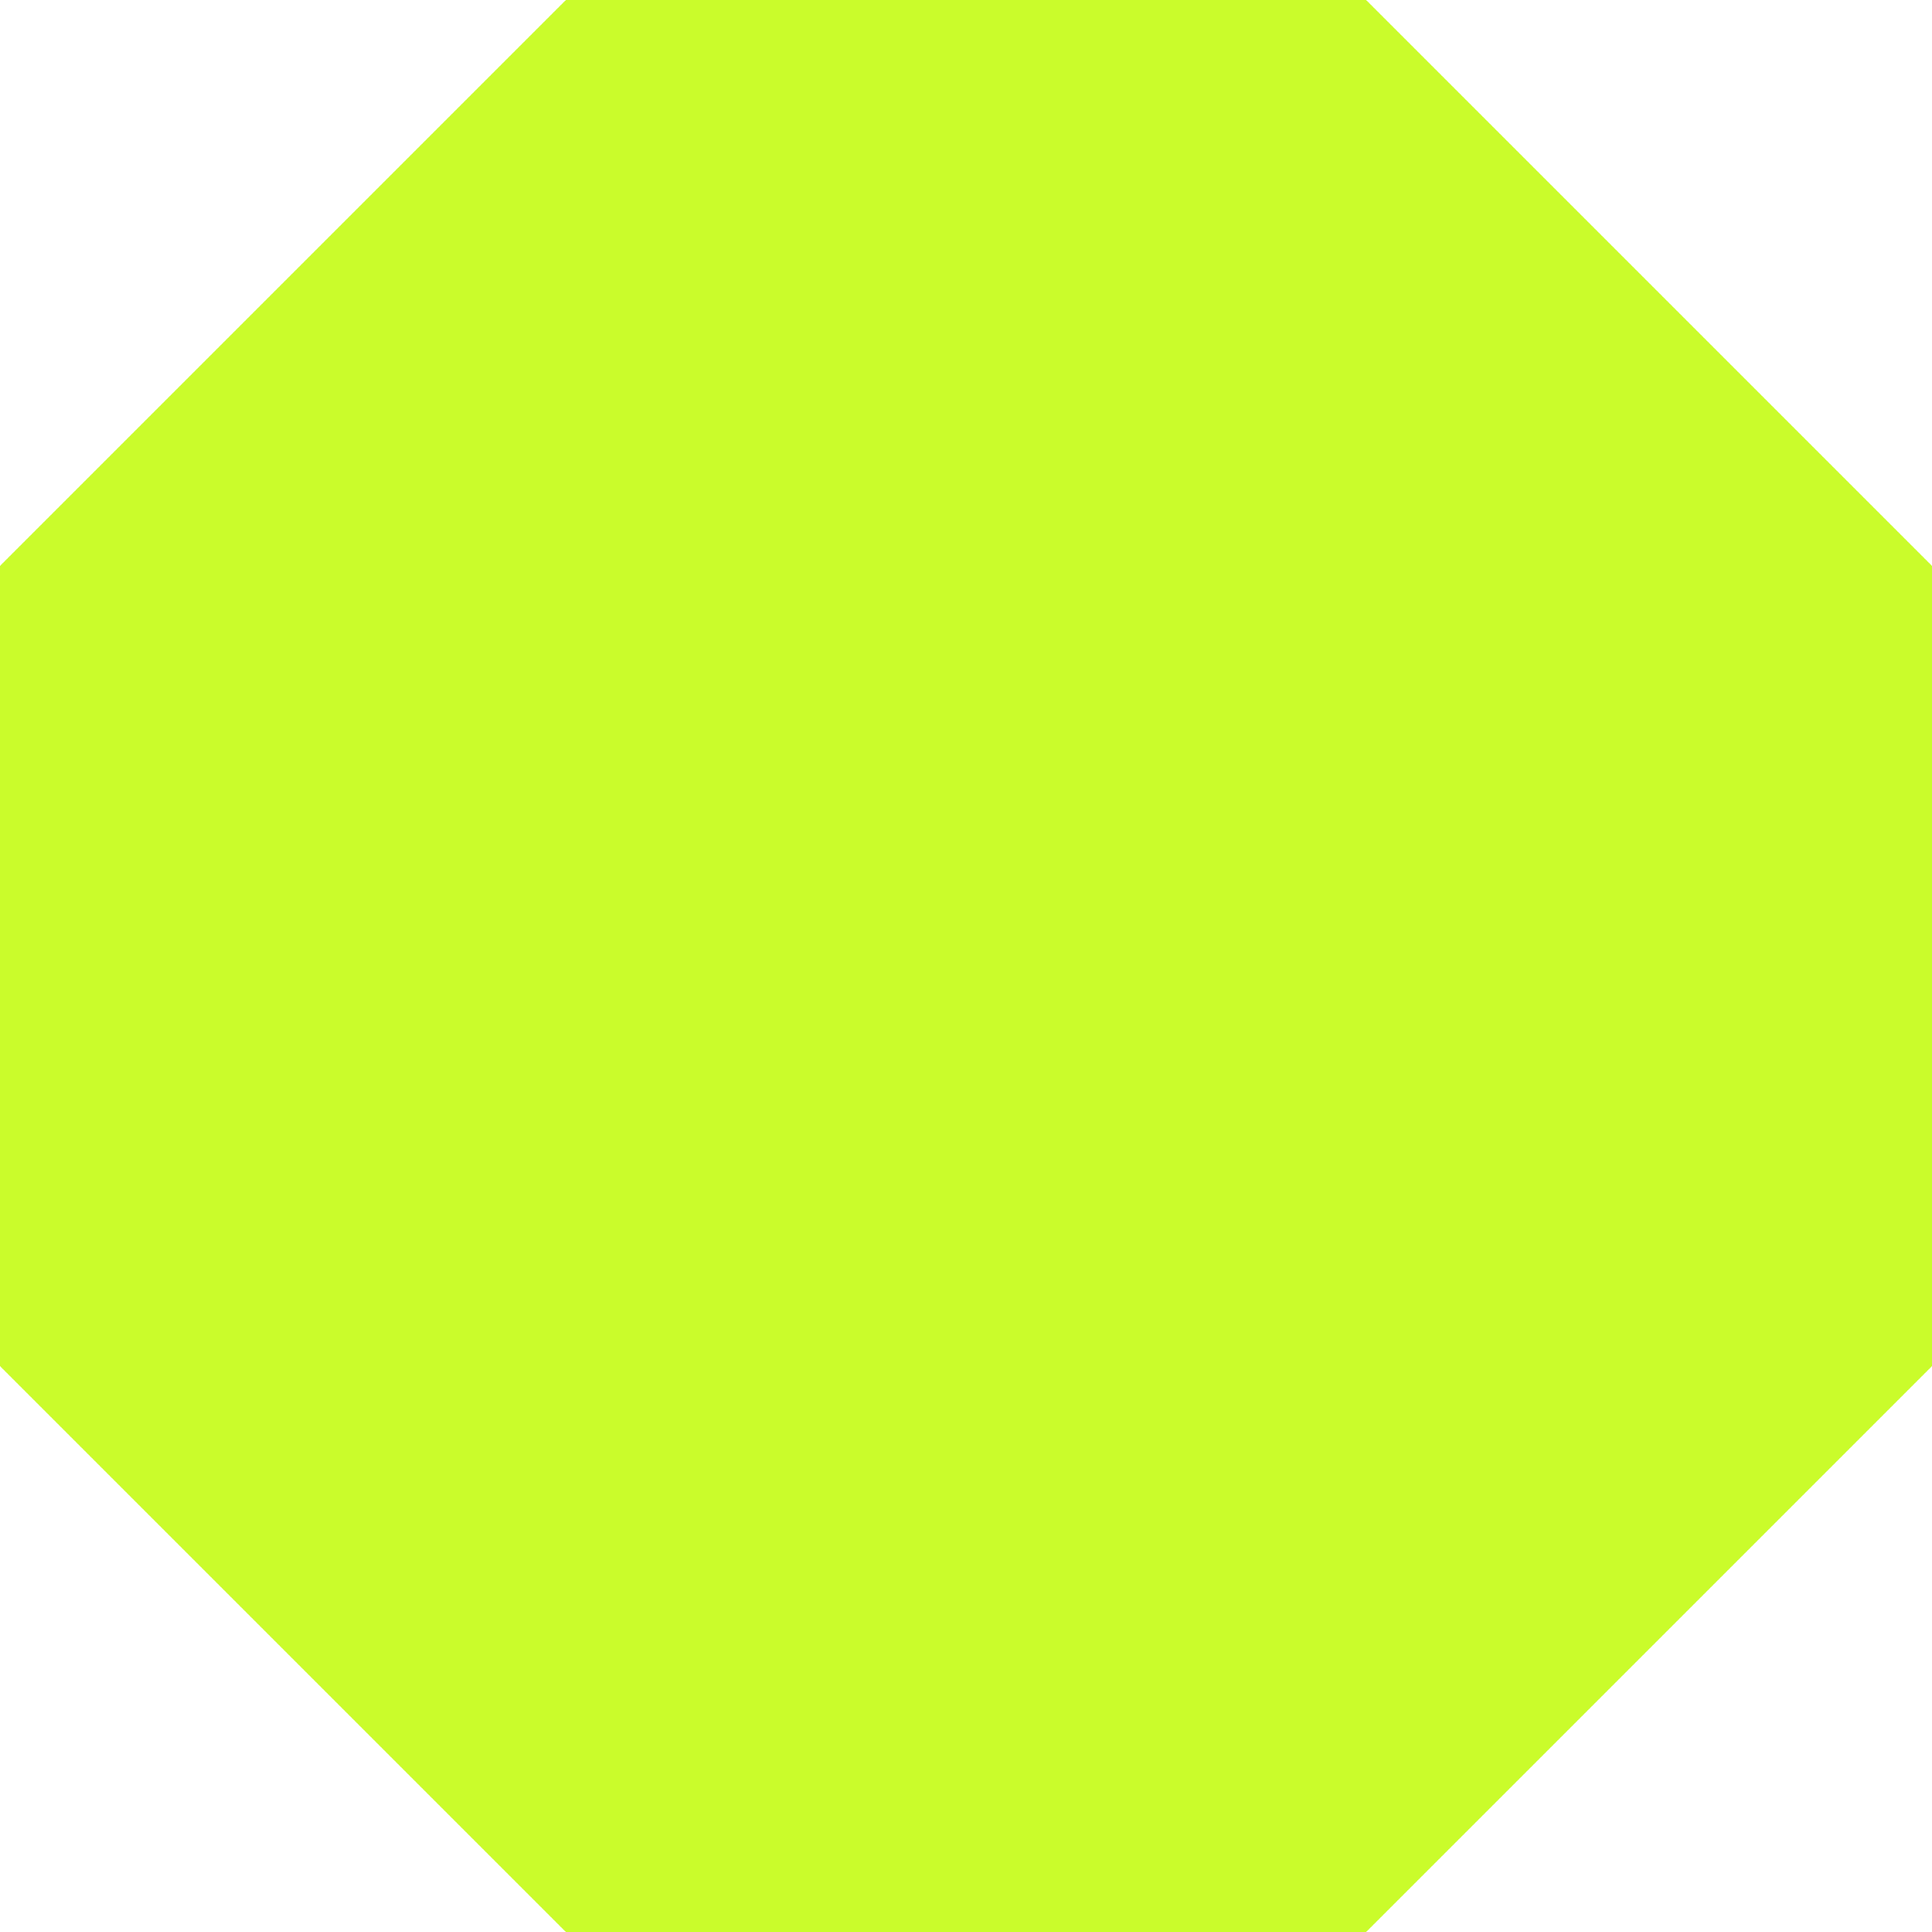
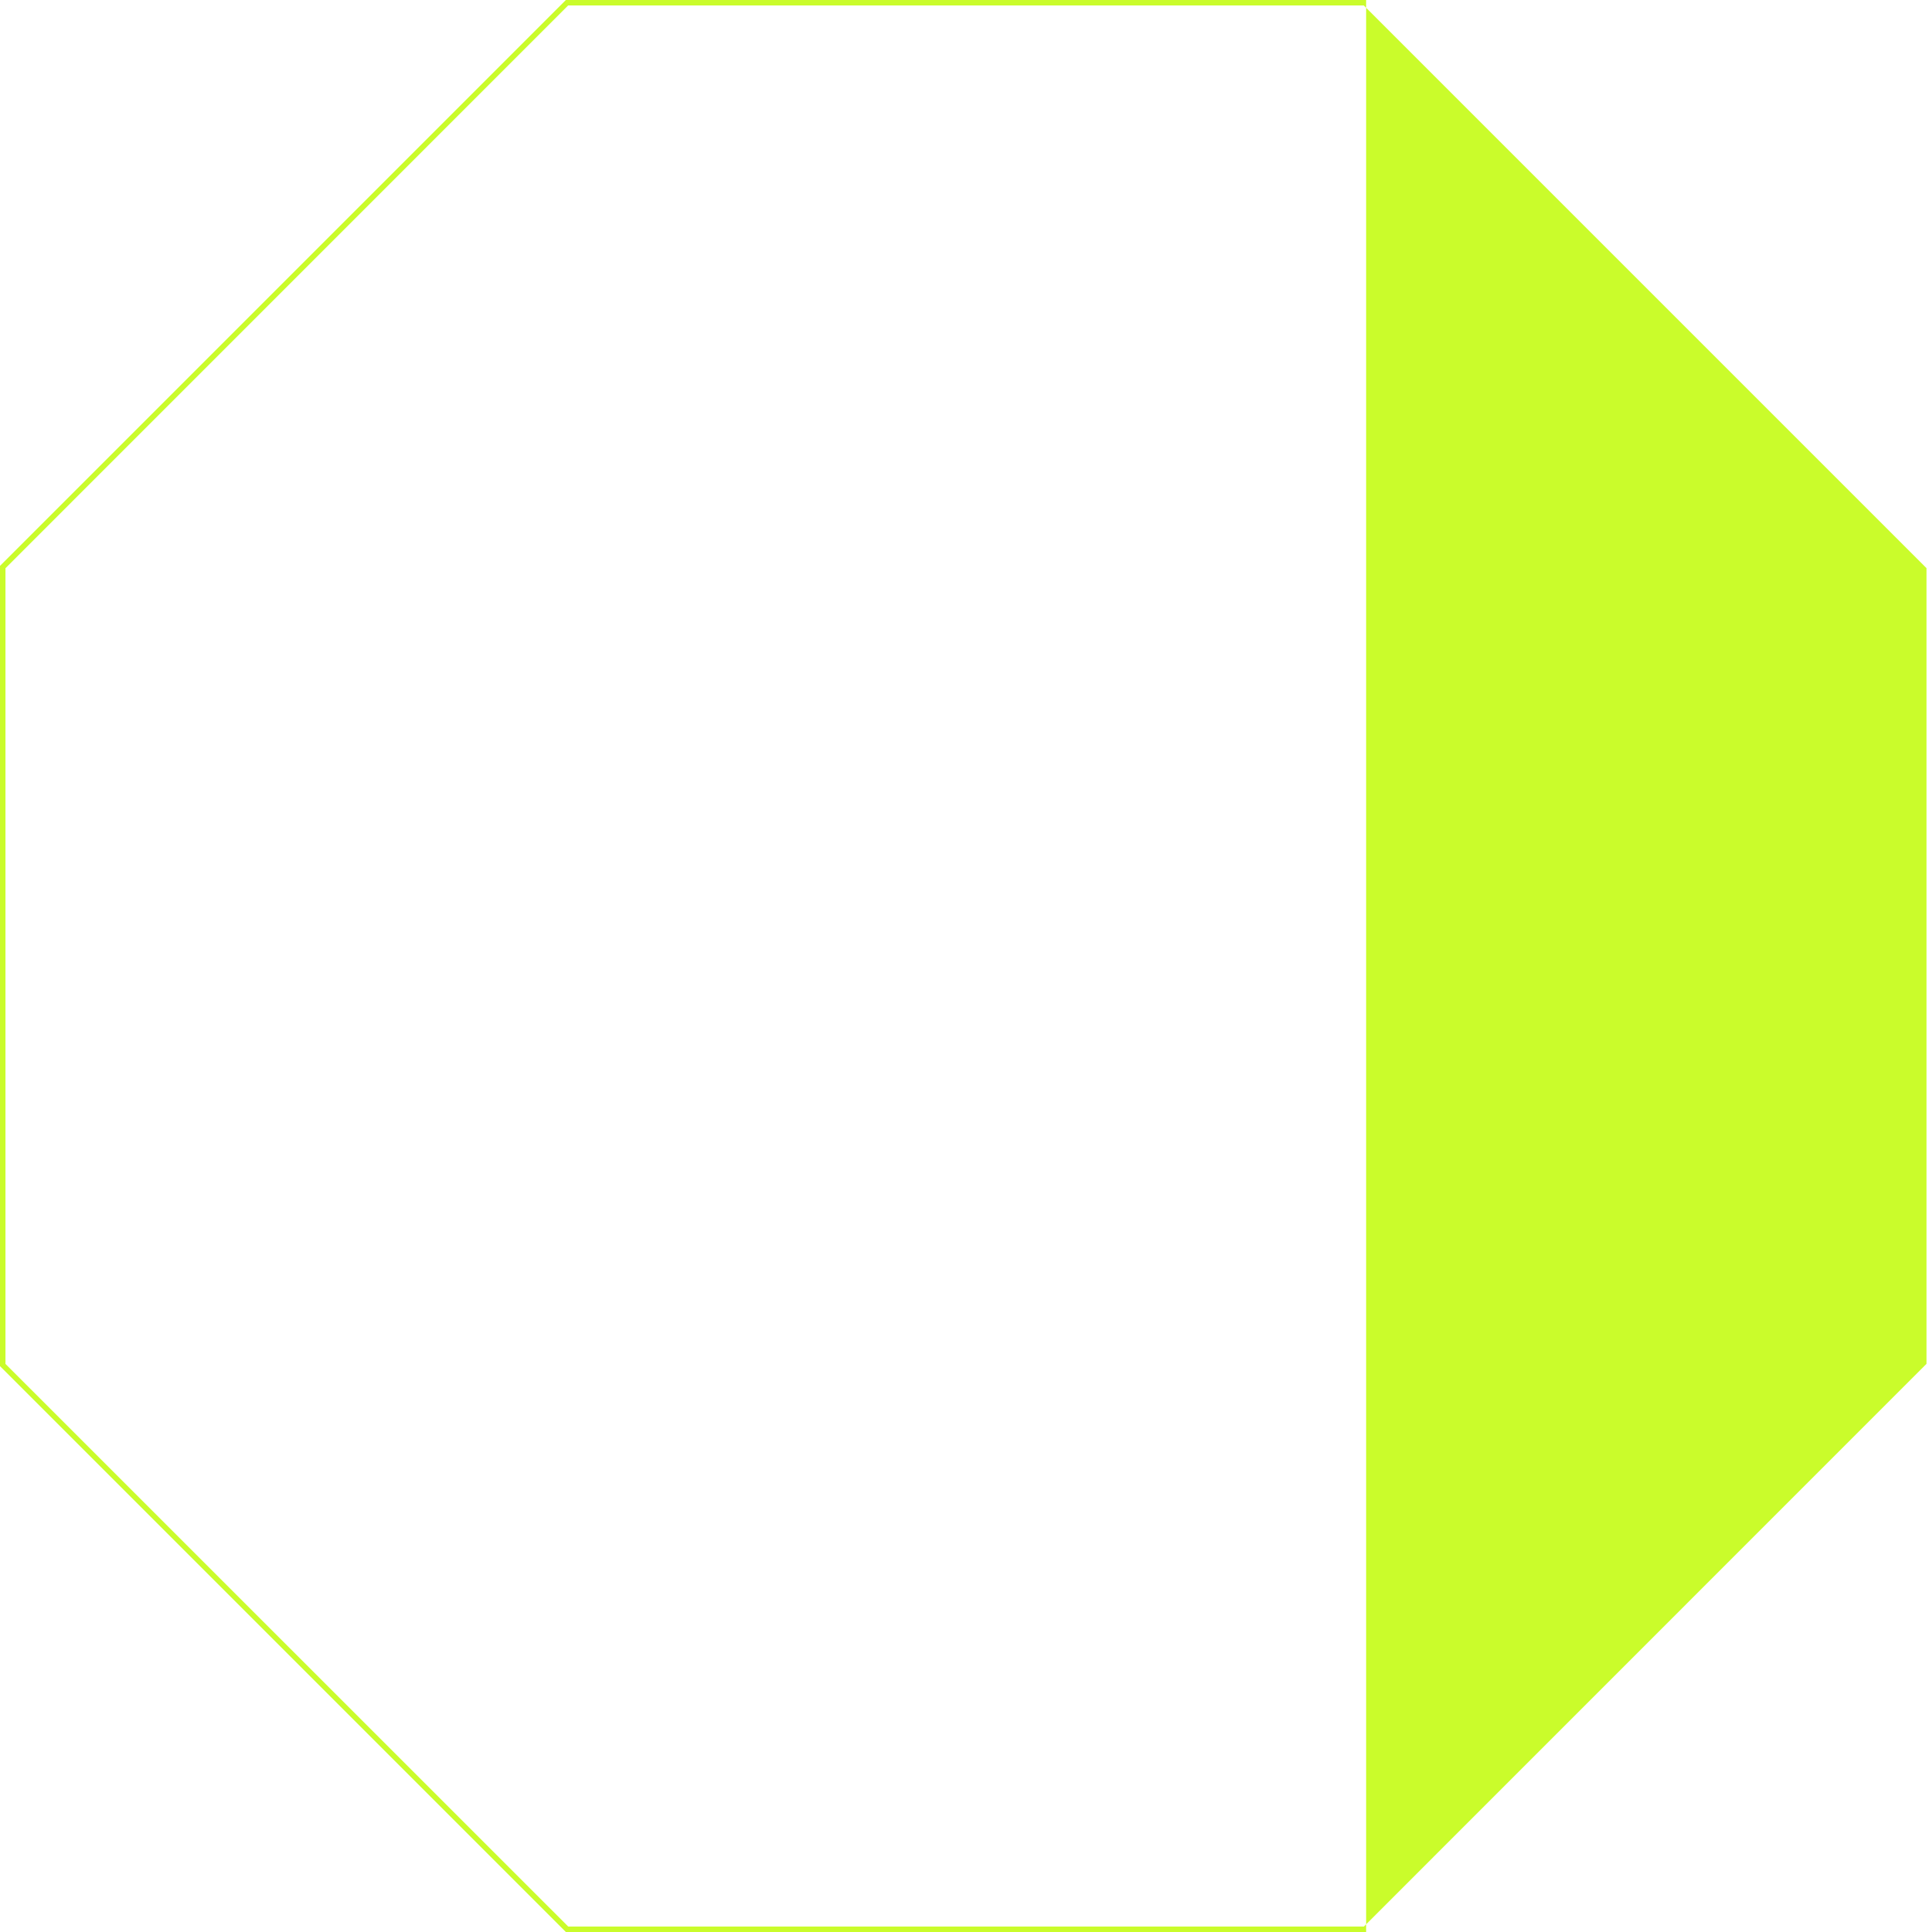
<svg xmlns="http://www.w3.org/2000/svg" width="194.488" height="194.489" viewBox="0 0 194.488 194.489">
  <defs>
    <style>.a{fill:#cafc2b;}</style>
  </defs>
-   <path class="a" d="M57.258.455l-56.8,56.8V137.59l56.8,56.8H137.59l56.8-56.8V57.258L137.59.455Z" transform="translate(-0.179 -0.179)" />
-   <path class="a" d="M.551,137.3v-80.1L57.192.551h80.1l56.642,56.642v80.1L137.3,193.938h-80.1ZM56.964,0,0,56.965v80.56l56.964,56.964h80.56l56.965-56.964V56.965L137.524,0Z" />
+   <path class="a" d="M.551,137.3v-80.1L57.192.551h80.1l56.642,56.642v80.1L137.3,193.938h-80.1ZM56.964,0,0,56.965v80.56l56.964,56.964h80.56V56.965L137.524,0Z" />
</svg>